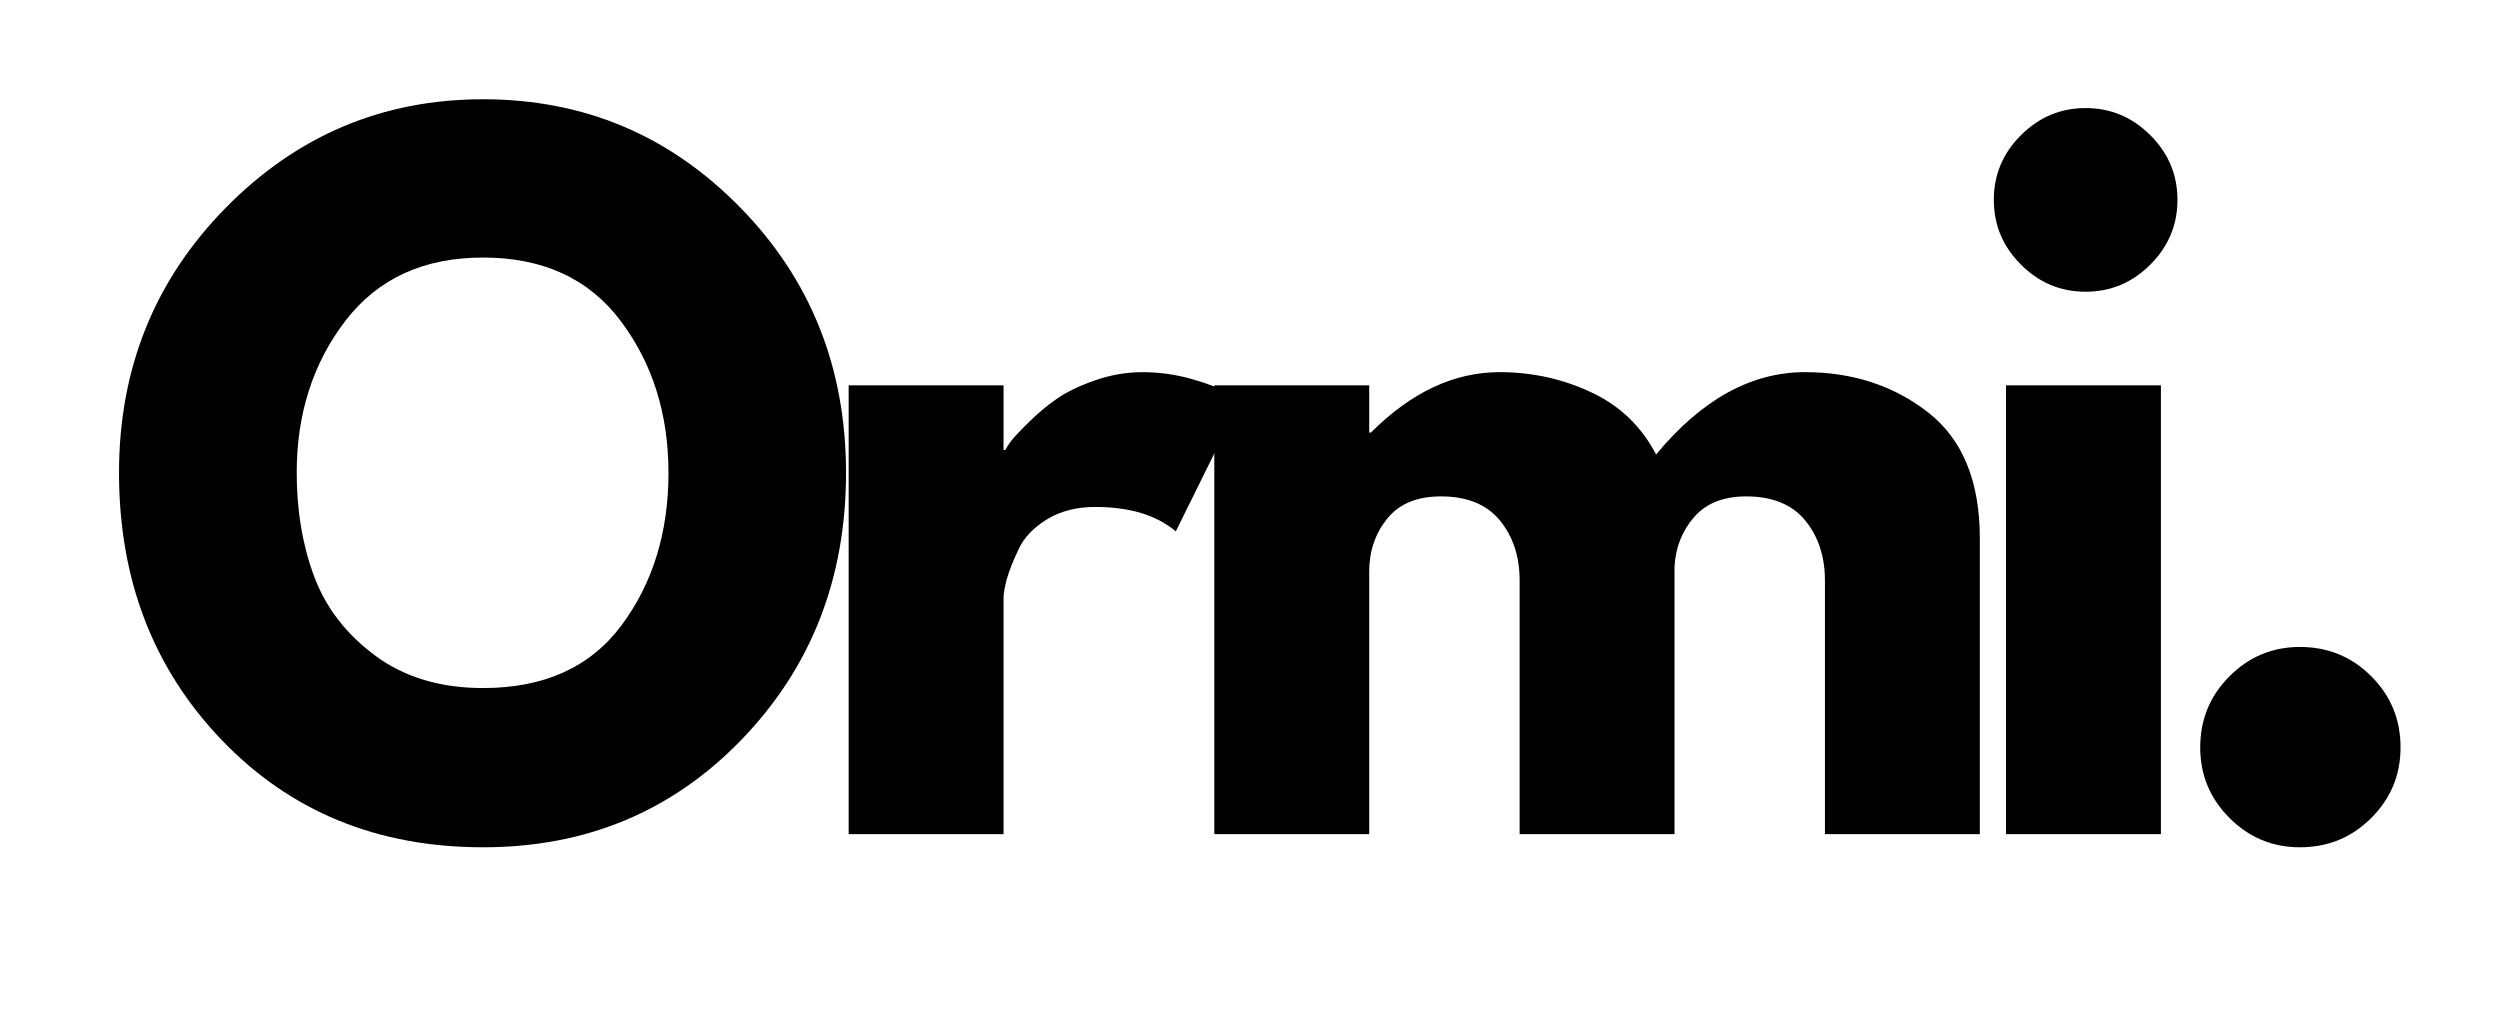
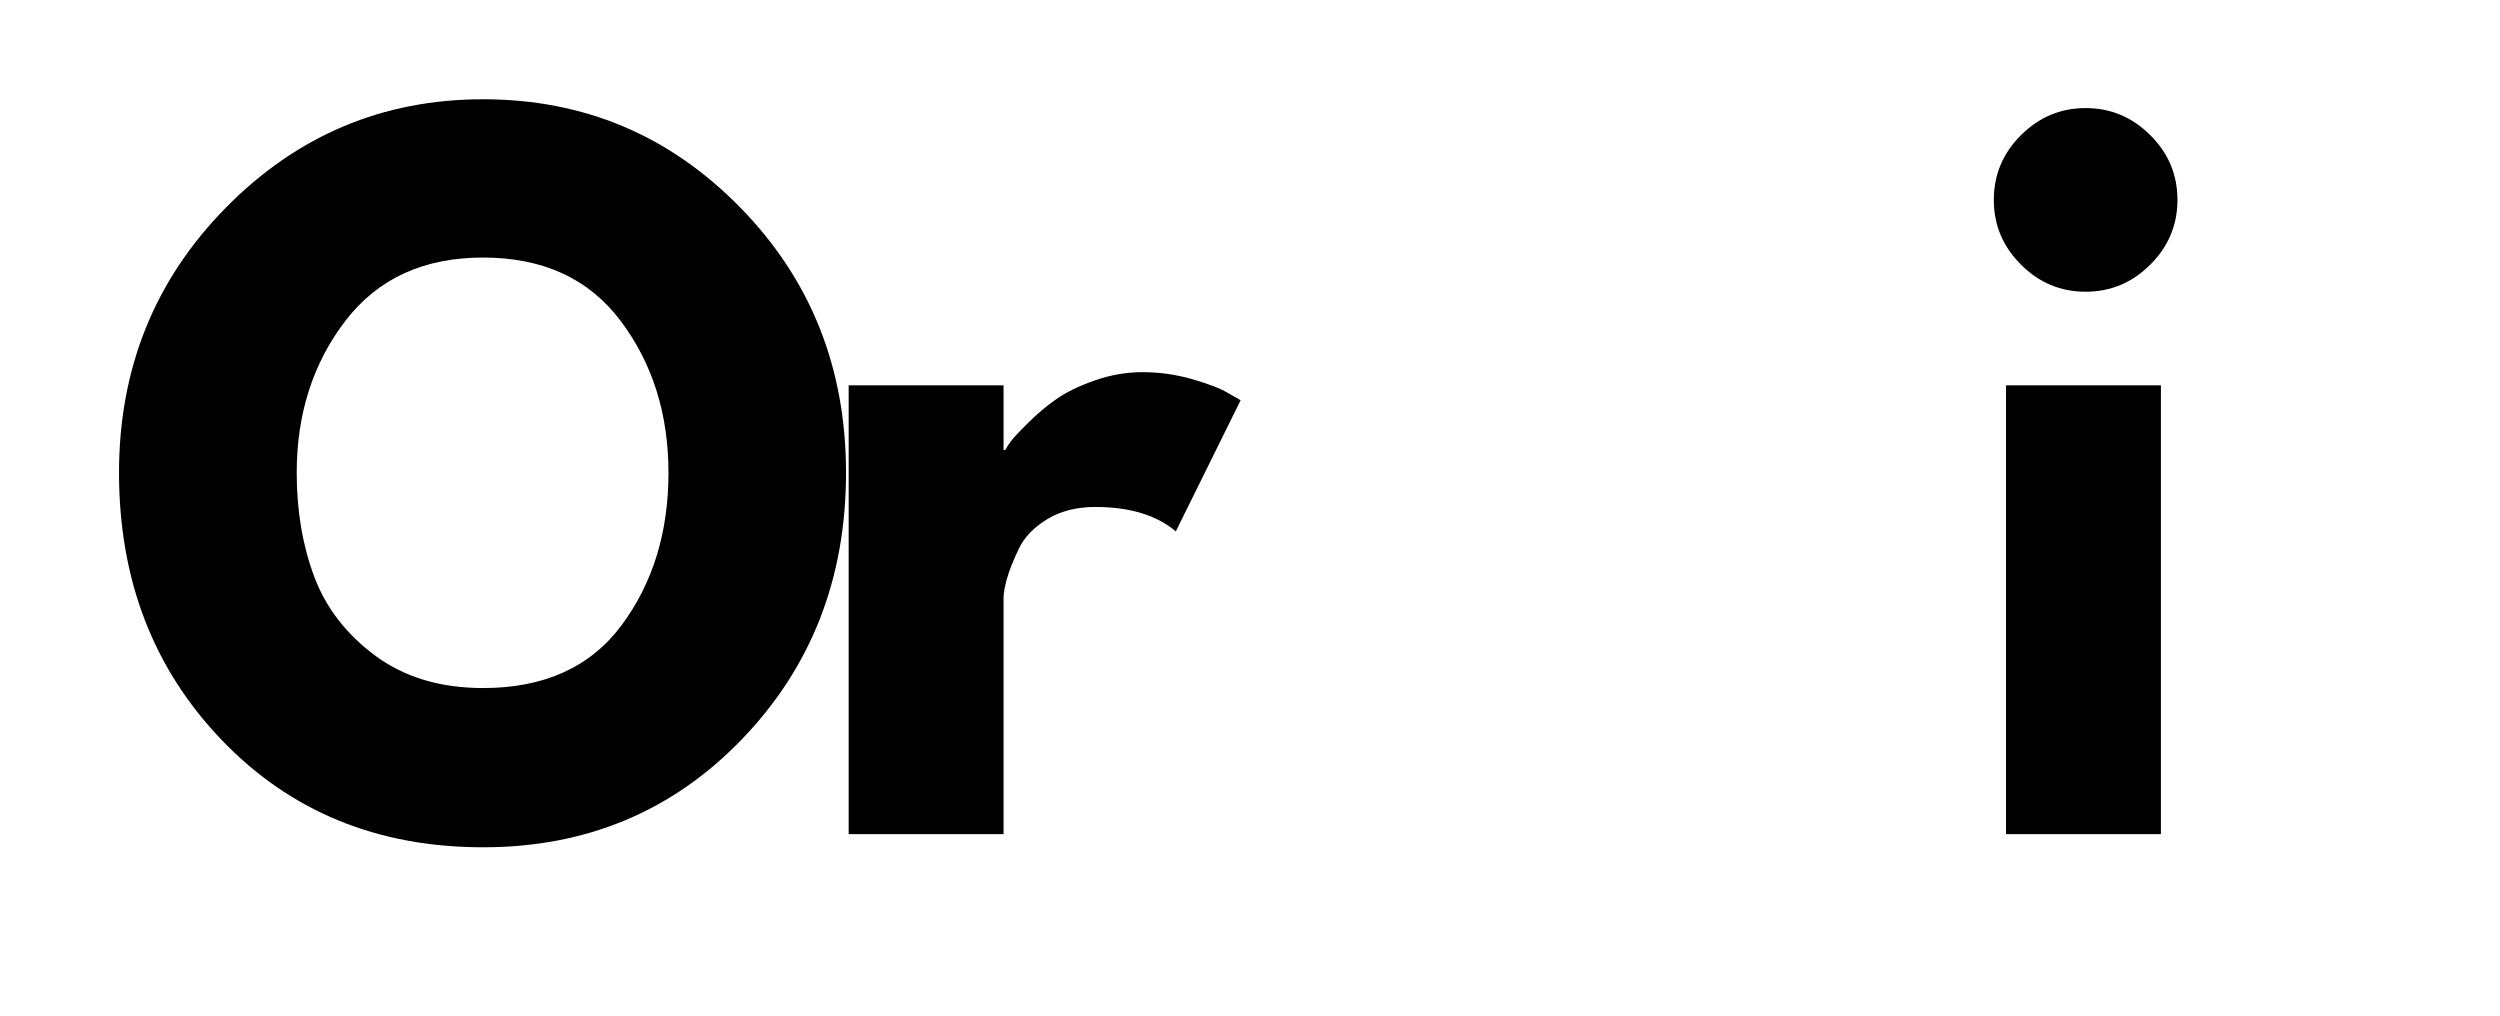
<svg xmlns="http://www.w3.org/2000/svg" height="117" width="288" style="max-height: 500px" zoomAndPan="magnify" viewBox="40.5 111.75 288 117" preserveAspectRatio="xMidYMid meet" version="1.0">
  <defs>
    <g />
  </defs>
  <g fill="#000000" fill-opacity="1">
    <g transform="translate(51.899, 207.841)">
      <g>
        <path d="M 2.312 -41.625 C 2.312 -53.645 6.41 -63.82 14.609 -72.156 C 22.805 -80.488 32.688 -84.656 44.25 -84.656 C 55.863 -84.656 65.734 -80.504 73.859 -72.203 C 81.992 -63.91 86.062 -53.719 86.062 -41.625 C 86.062 -29.457 82.062 -19.223 74.062 -10.922 C 66.07 -2.629 56.133 1.516 44.25 1.516 C 32.082 1.516 22.051 -2.598 14.156 -10.828 C 6.258 -19.055 2.312 -29.32 2.312 -41.625 Z M 22.781 -41.625 C 22.781 -37.258 23.453 -33.273 24.797 -29.672 C 26.141 -26.078 28.488 -23.035 31.844 -20.547 C 35.207 -18.066 39.344 -16.828 44.25 -16.828 C 51.301 -16.828 56.625 -19.242 60.219 -24.078 C 63.812 -28.922 65.609 -34.77 65.609 -41.625 C 65.609 -48.406 63.773 -54.234 60.109 -59.109 C 56.453 -63.984 51.164 -66.422 44.25 -66.422 C 37.395 -66.422 32.102 -63.984 28.375 -59.109 C 24.645 -54.234 22.781 -48.406 22.781 -41.625 Z M 22.781 -41.625" />
      </g>
    </g>
  </g>
  <g fill="#000000" fill-opacity="1">
    <g transform="translate(132.218, 207.841)">
      <g>
        <path d="M 6.047 0 L 6.047 -51.703 L 23.891 -51.703 L 23.891 -44.25 L 24.094 -44.25 C 24.219 -44.508 24.43 -44.844 24.734 -45.25 C 25.035 -45.656 25.691 -46.359 26.703 -47.359 C 27.711 -48.367 28.785 -49.273 29.922 -50.078 C 31.066 -50.891 32.547 -51.613 34.359 -52.25 C 36.18 -52.895 38.031 -53.219 39.906 -53.219 C 41.852 -53.219 43.766 -52.945 45.641 -52.406 C 47.523 -51.863 48.906 -51.328 49.781 -50.797 L 51.203 -49.984 L 43.734 -34.875 C 41.516 -36.75 38.426 -37.688 34.469 -37.688 C 32.312 -37.688 30.461 -37.219 28.922 -36.281 C 27.379 -35.344 26.285 -34.203 25.641 -32.859 C 25.004 -31.516 24.551 -30.367 24.281 -29.422 C 24.02 -28.484 23.891 -27.742 23.891 -27.203 L 23.891 0 Z M 6.047 0" />
      </g>
    </g>
  </g>
  <g fill="#000000" fill-opacity="1">
    <g transform="translate(174.342, 207.841)">
      <g>
-         <path d="M 6.047 0 L 6.047 -51.703 L 23.891 -51.703 L 23.891 -46.266 L 24.094 -46.266 C 28.727 -50.898 33.664 -53.219 38.906 -53.219 C 42.664 -53.219 46.191 -52.441 49.484 -50.891 C 52.773 -49.348 55.258 -46.961 56.938 -43.734 C 62.176 -50.055 67.891 -53.219 74.078 -53.219 C 79.586 -53.219 84.32 -51.672 88.281 -48.578 C 92.25 -45.484 94.234 -40.645 94.234 -34.062 L 94.234 0 L 76.391 0 L 76.391 -29.219 C 76.391 -31.977 75.633 -34.281 74.125 -36.125 C 72.613 -37.977 70.348 -38.906 67.328 -38.906 C 64.703 -38.906 62.703 -38.113 61.328 -36.531 C 59.953 -34.957 59.195 -33.062 59.062 -30.844 L 59.062 0 L 41.219 0 L 41.219 -29.219 C 41.219 -31.977 40.461 -34.281 38.953 -36.125 C 37.441 -37.977 35.176 -38.906 32.156 -38.906 C 29.395 -38.906 27.328 -38.047 25.953 -36.328 C 24.578 -34.617 23.891 -32.586 23.891 -30.234 L 23.891 0 Z M 6.047 0" />
-       </g>
+         </g>
    </g>
  </g>
  <g fill="#000000" fill-opacity="1">
    <g transform="translate(265.546, 207.841)">
      <g>
        <path d="M 7.766 -80.516 C 9.848 -82.598 12.332 -83.641 15.219 -83.641 C 18.102 -83.641 20.586 -82.598 22.672 -80.516 C 24.754 -78.441 25.797 -75.957 25.797 -73.062 C 25.797 -70.176 24.754 -67.691 22.672 -65.609 C 20.586 -63.523 18.102 -62.484 15.219 -62.484 C 12.332 -62.484 9.848 -63.523 7.766 -65.609 C 5.68 -67.691 4.641 -70.176 4.641 -73.062 C 4.641 -75.957 5.68 -78.441 7.766 -80.516 Z M 6.047 -51.703 L 6.047 0 L 23.891 0 L 23.891 -51.703 Z M 6.047 -51.703" />
      </g>
    </g>
  </g>
  <g fill="#000000" fill-opacity="1">
    <g transform="translate(287.918, 207.841)">
      <g>
-         <path d="M 17.531 -21.562 C 20.758 -21.562 23.5 -20.438 25.75 -18.188 C 28 -15.938 29.125 -13.203 29.125 -9.984 C 29.125 -6.816 28 -4.109 25.75 -1.859 C 23.5 0.391 20.758 1.516 17.531 1.516 C 14.375 1.516 11.672 0.391 9.422 -1.859 C 7.172 -4.109 6.047 -6.816 6.047 -9.984 C 6.047 -13.203 7.172 -15.938 9.422 -18.188 C 11.672 -20.438 14.375 -21.562 17.531 -21.562 Z M 17.531 -21.562" />
-       </g>
+         </g>
    </g>
  </g>
</svg>